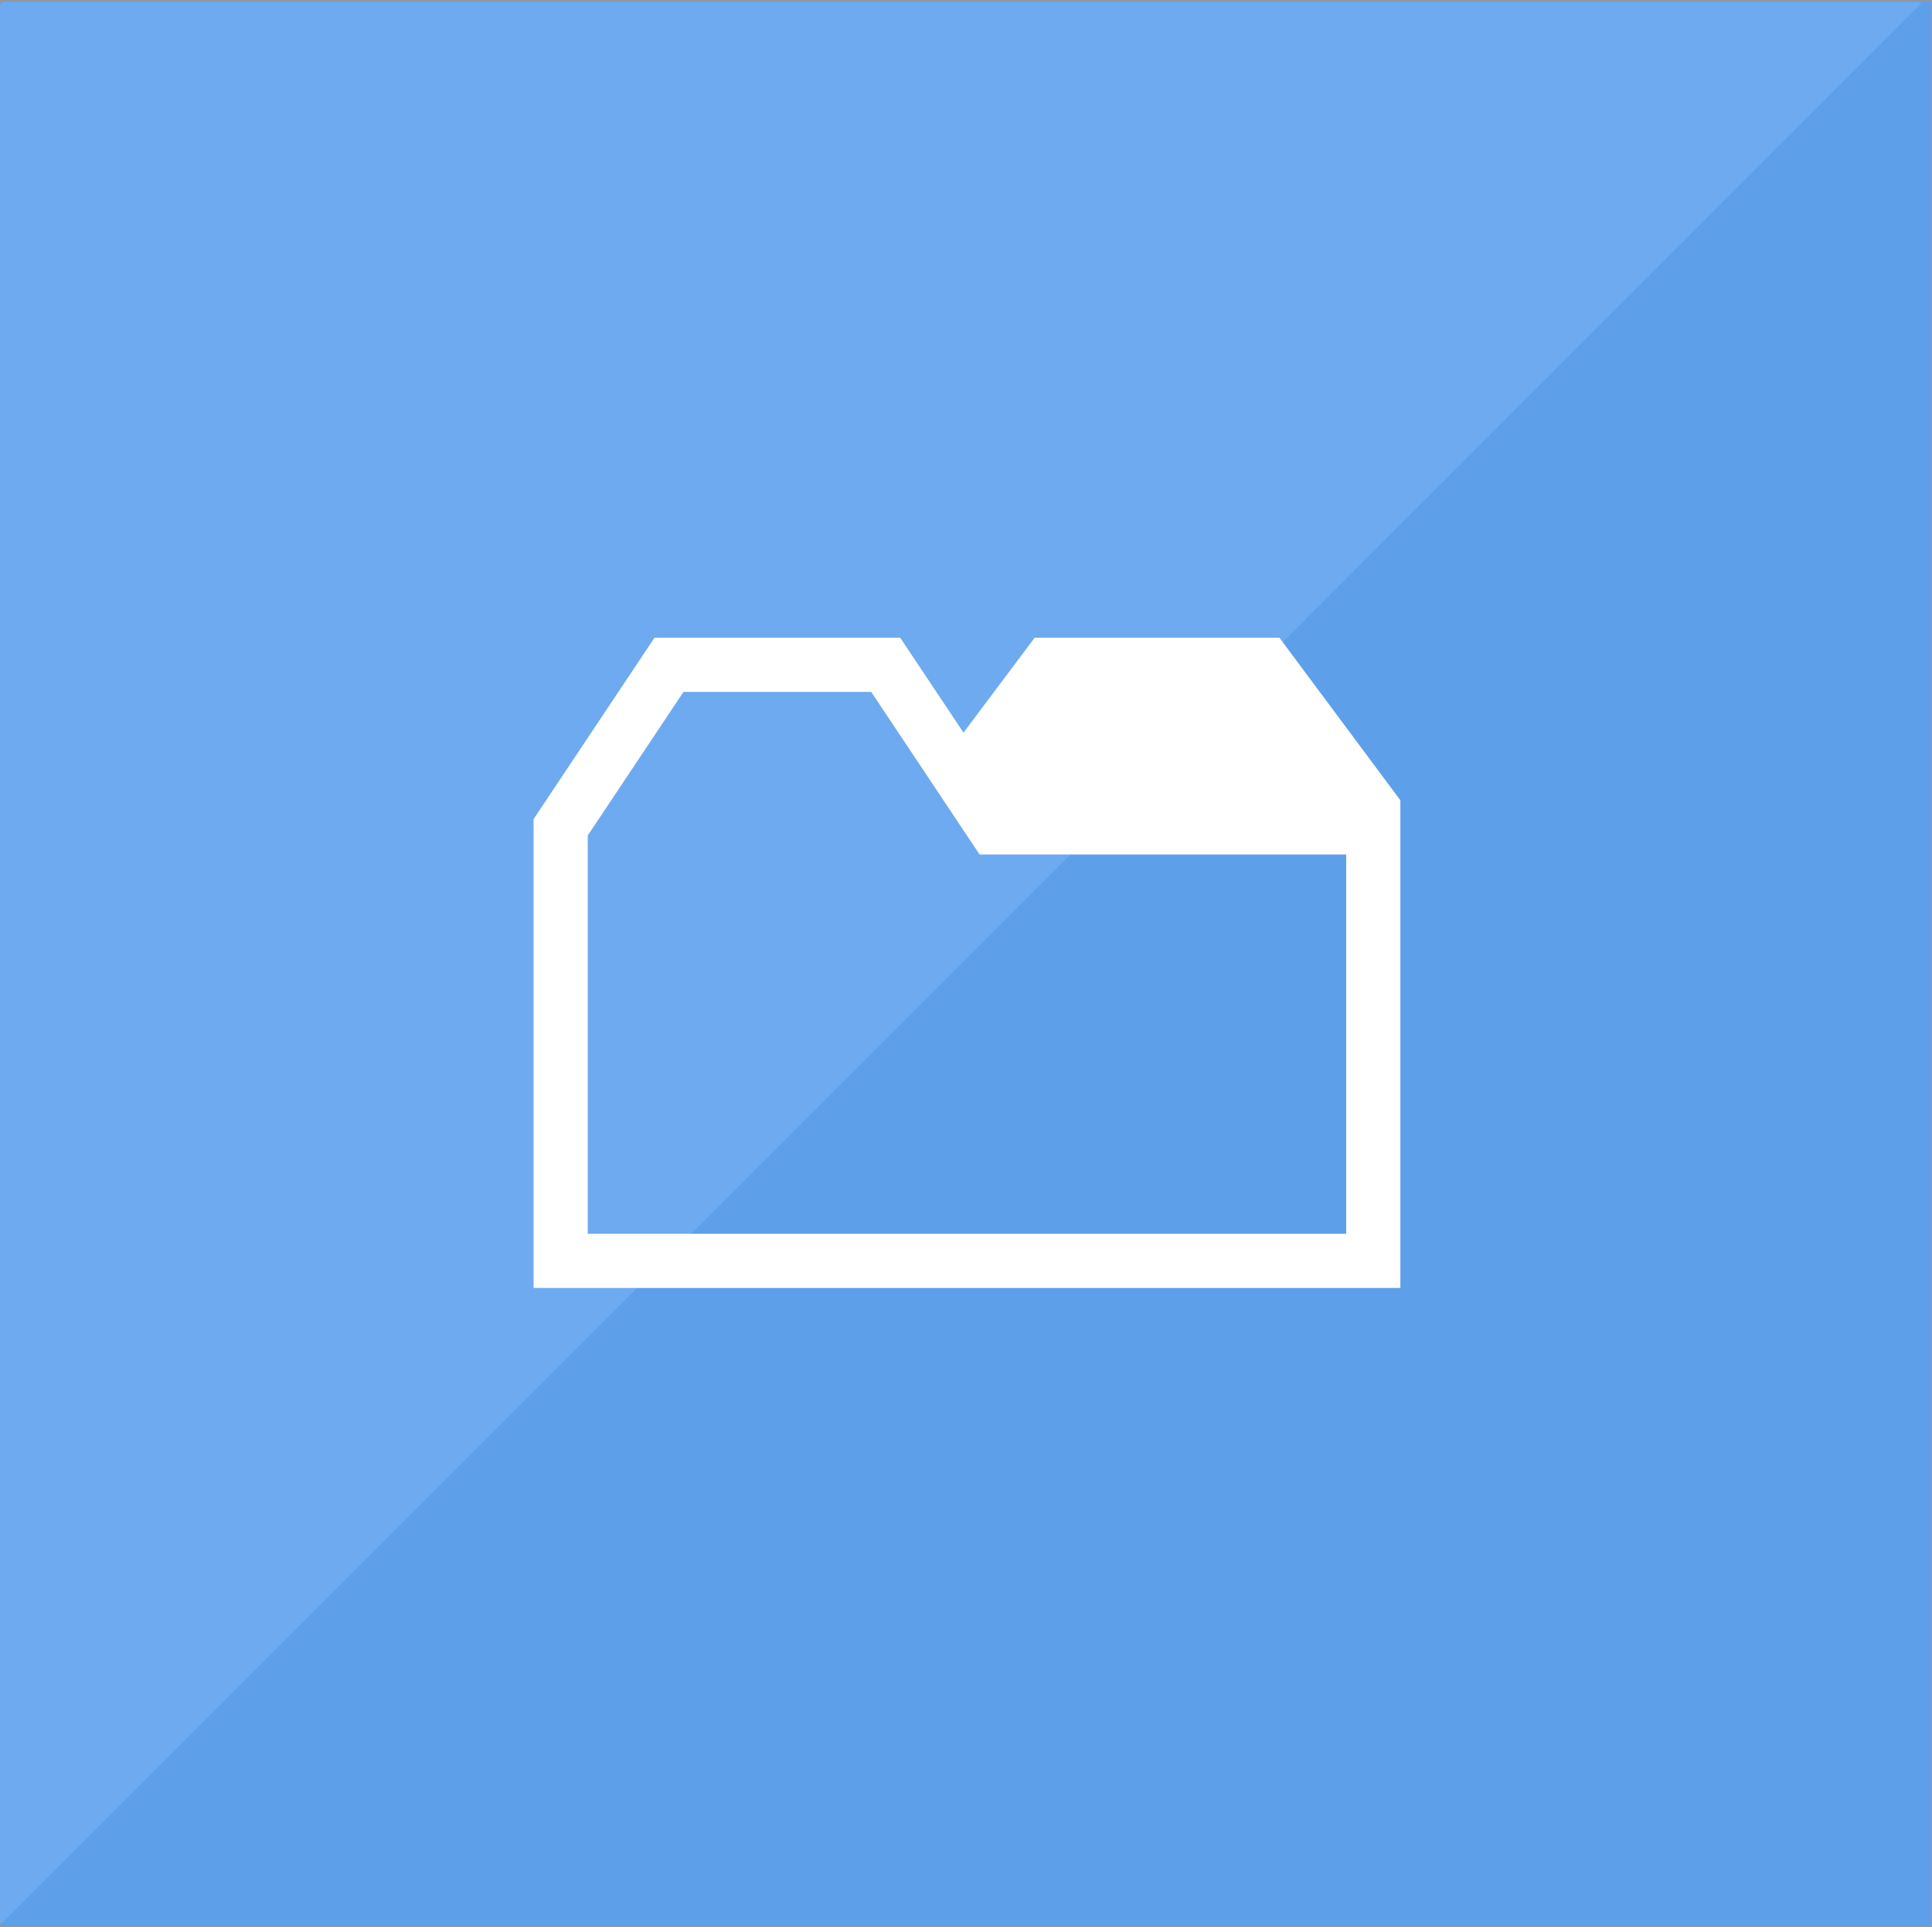
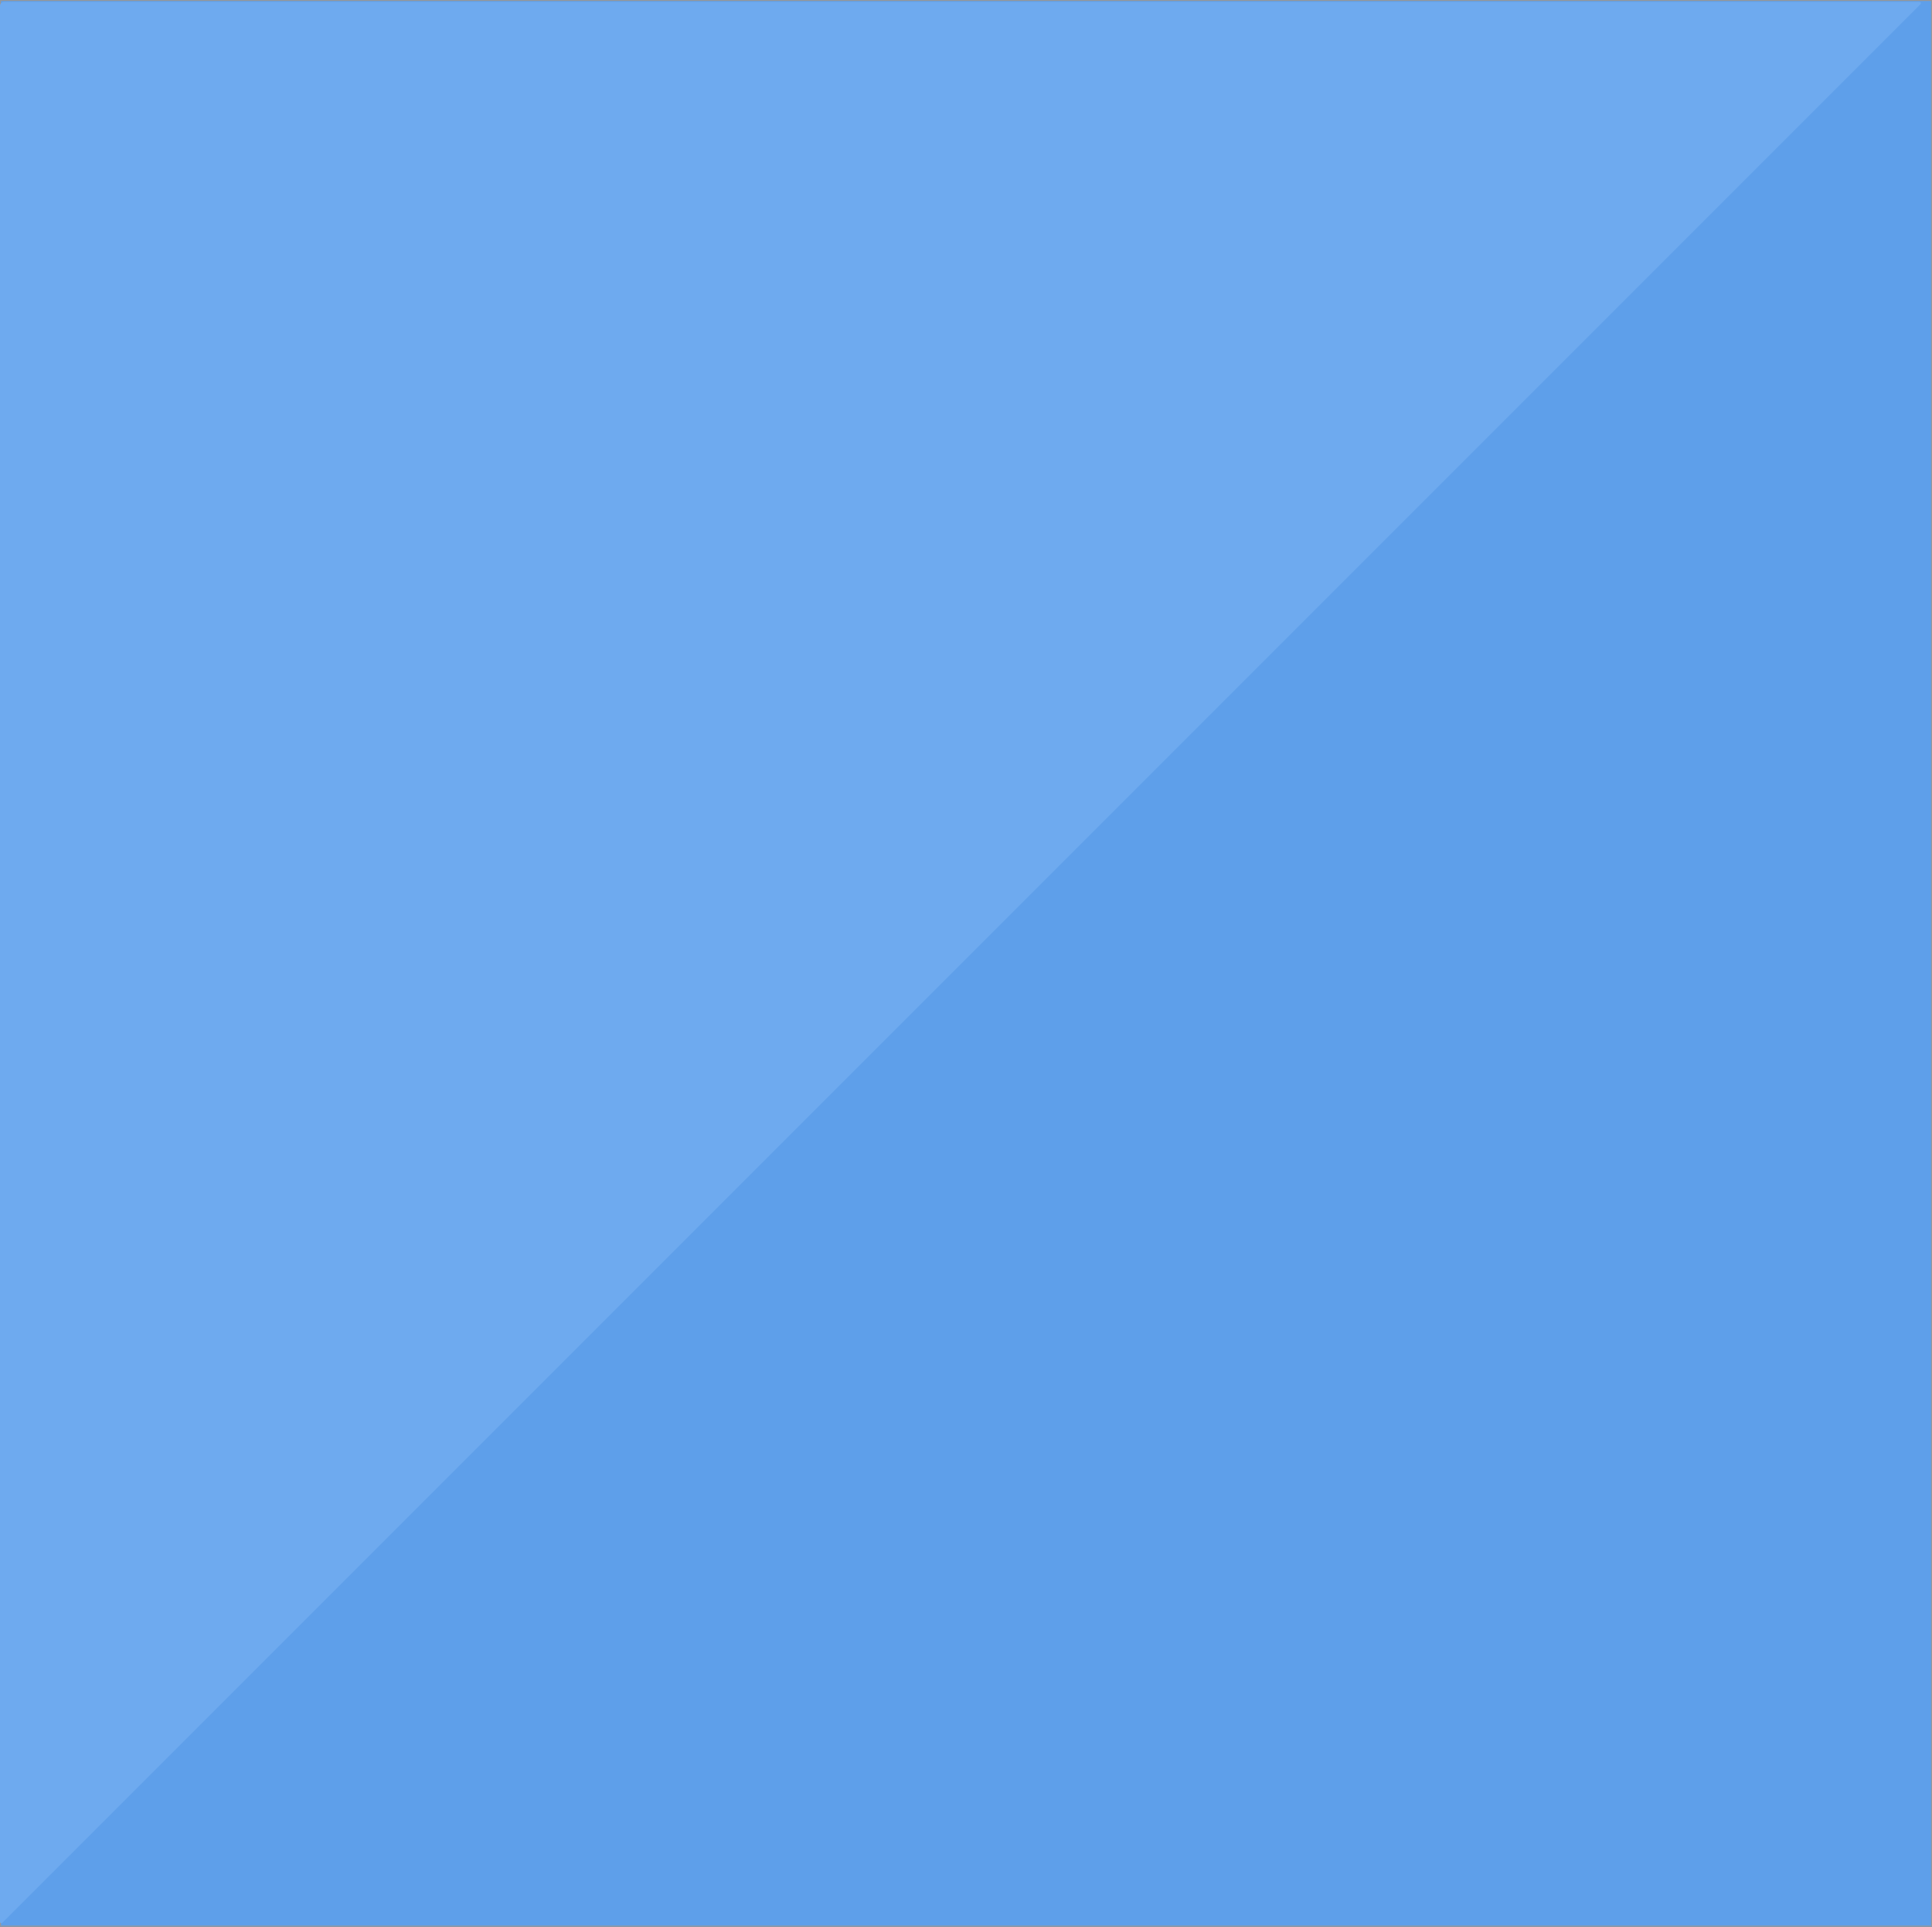
<svg xmlns="http://www.w3.org/2000/svg" xmlns:ns1="http://www.bohemiancoding.com/sketch/ns" width="1003px" height="1000px" viewBox="0 0 1003 1000" version="1.1">
  <rect x="0" y="0" width="1003" height="1000" fill="#333333" stroke="none" />
  <title>tabs</title>
  <desc>Created with Sketch.</desc>
  <defs />
  <g id="Exportable" stroke="none" stroke-width="1" fill="none" fill-rule="evenodd" ns1:type="MSPage">
    <g id="Tabs" ns1:type="MSLayerGroup" transform="translate(0, -119)">
      <g id="tabs" transform="translate(0, 119)" ns1:type="MSShapeGroup">
        <rect id="Rectangle-1" stroke="#979797" fill="#5E9FEA" x="0" y="0" width="1003" height="1000" />
        <path d="M2.008,1 C0.899,1 0,1.889 0,3.008 L0,997.205 C0,998.314 0.636,998.577 1.409,997.805 L996.805,2.409 C997.583,1.631 997.324,1 996.205,1 L2.008,1 Z" id="Rectangle-12" fill="#6EAAEF" />
        <g id="Capa_1" transform="translate(277, 331)" fill="#FFFFFF">
-           <path d="M387.211,0 L260.156,0 L223.2,49.275 L190.336,0 L62.789,0 L0,94.177 L0,337.5 L450,337.5 L450,84.375 L387.211,0 L387.211,0 Z M421.875,309.375 L28.125,309.375 L28.125,102.684 L77.836,28.125 L175.289,28.125 L231.539,112.5 L421.875,112.5 L421.875,309.375 L421.875,309.375 Z" id="Shape" />
-         </g>
+           </g>
      </g>
    </g>
  </g>
</svg>